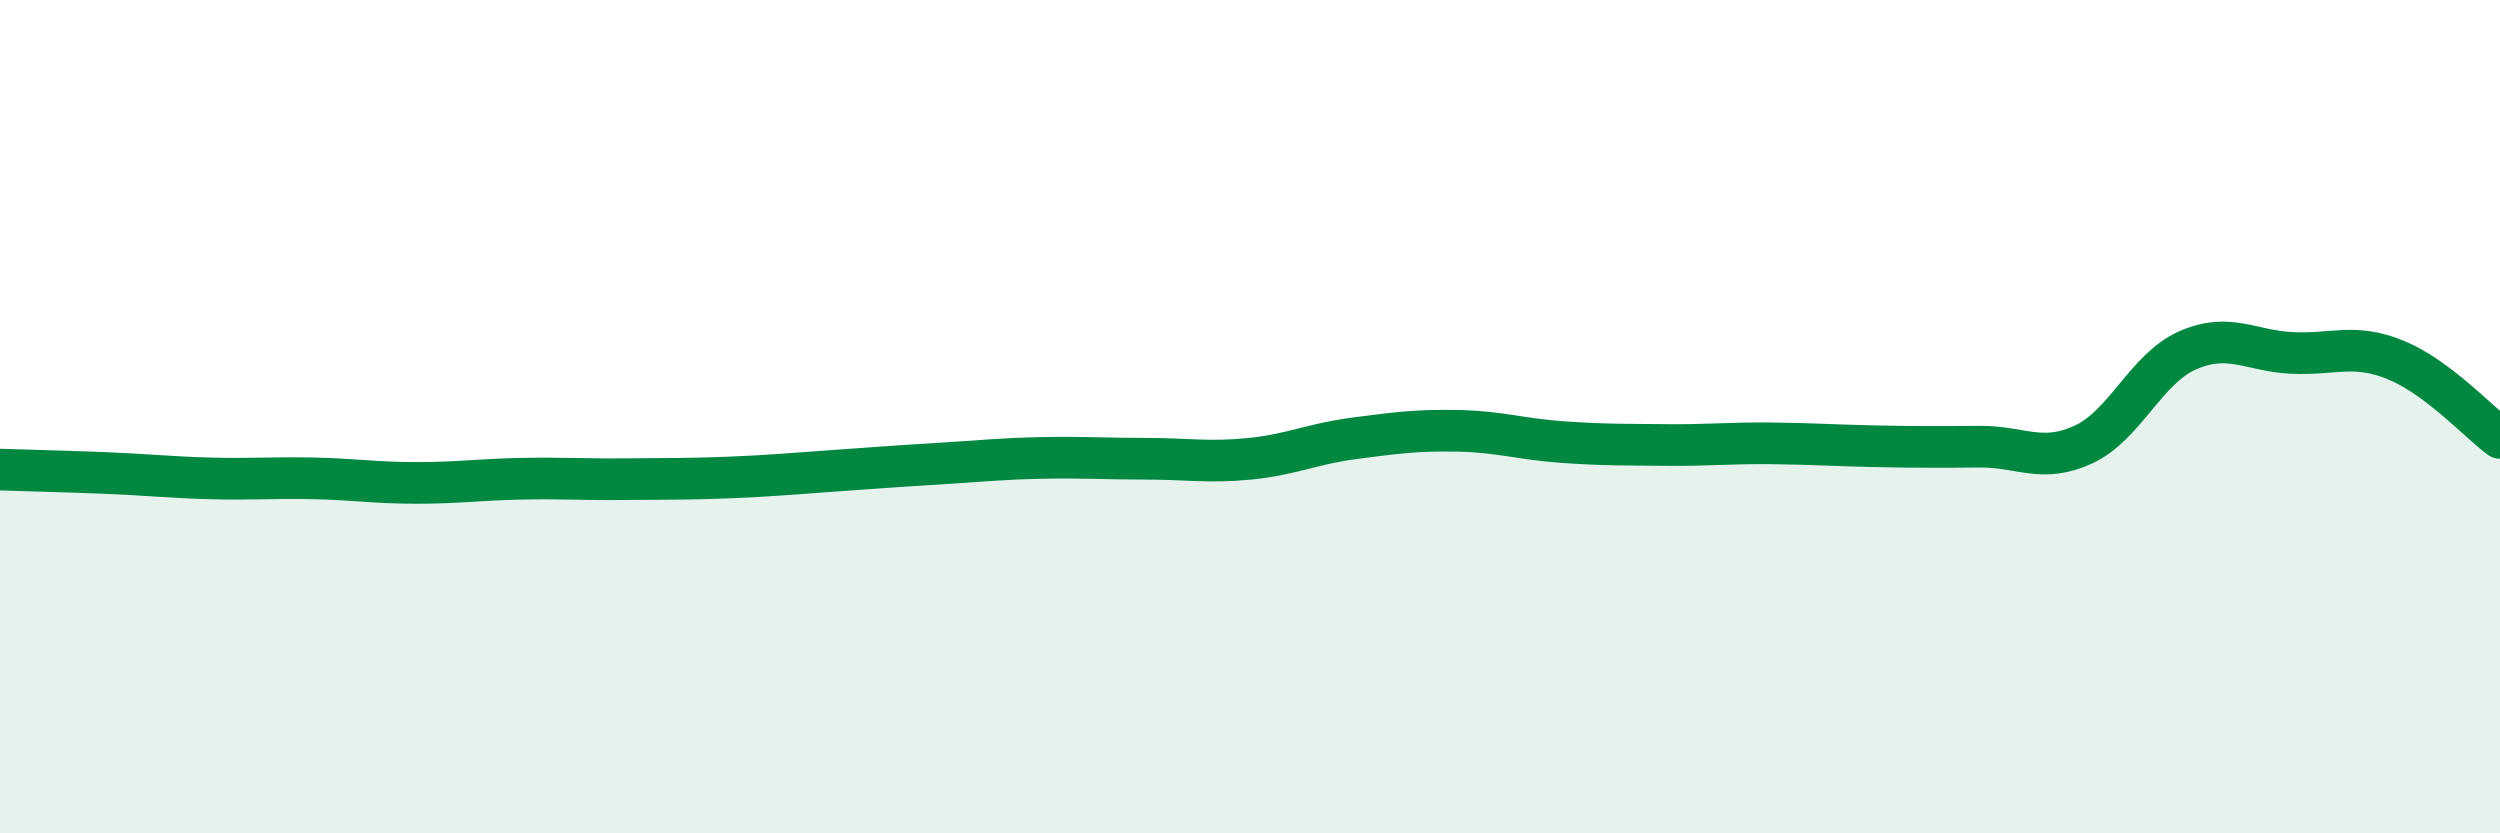
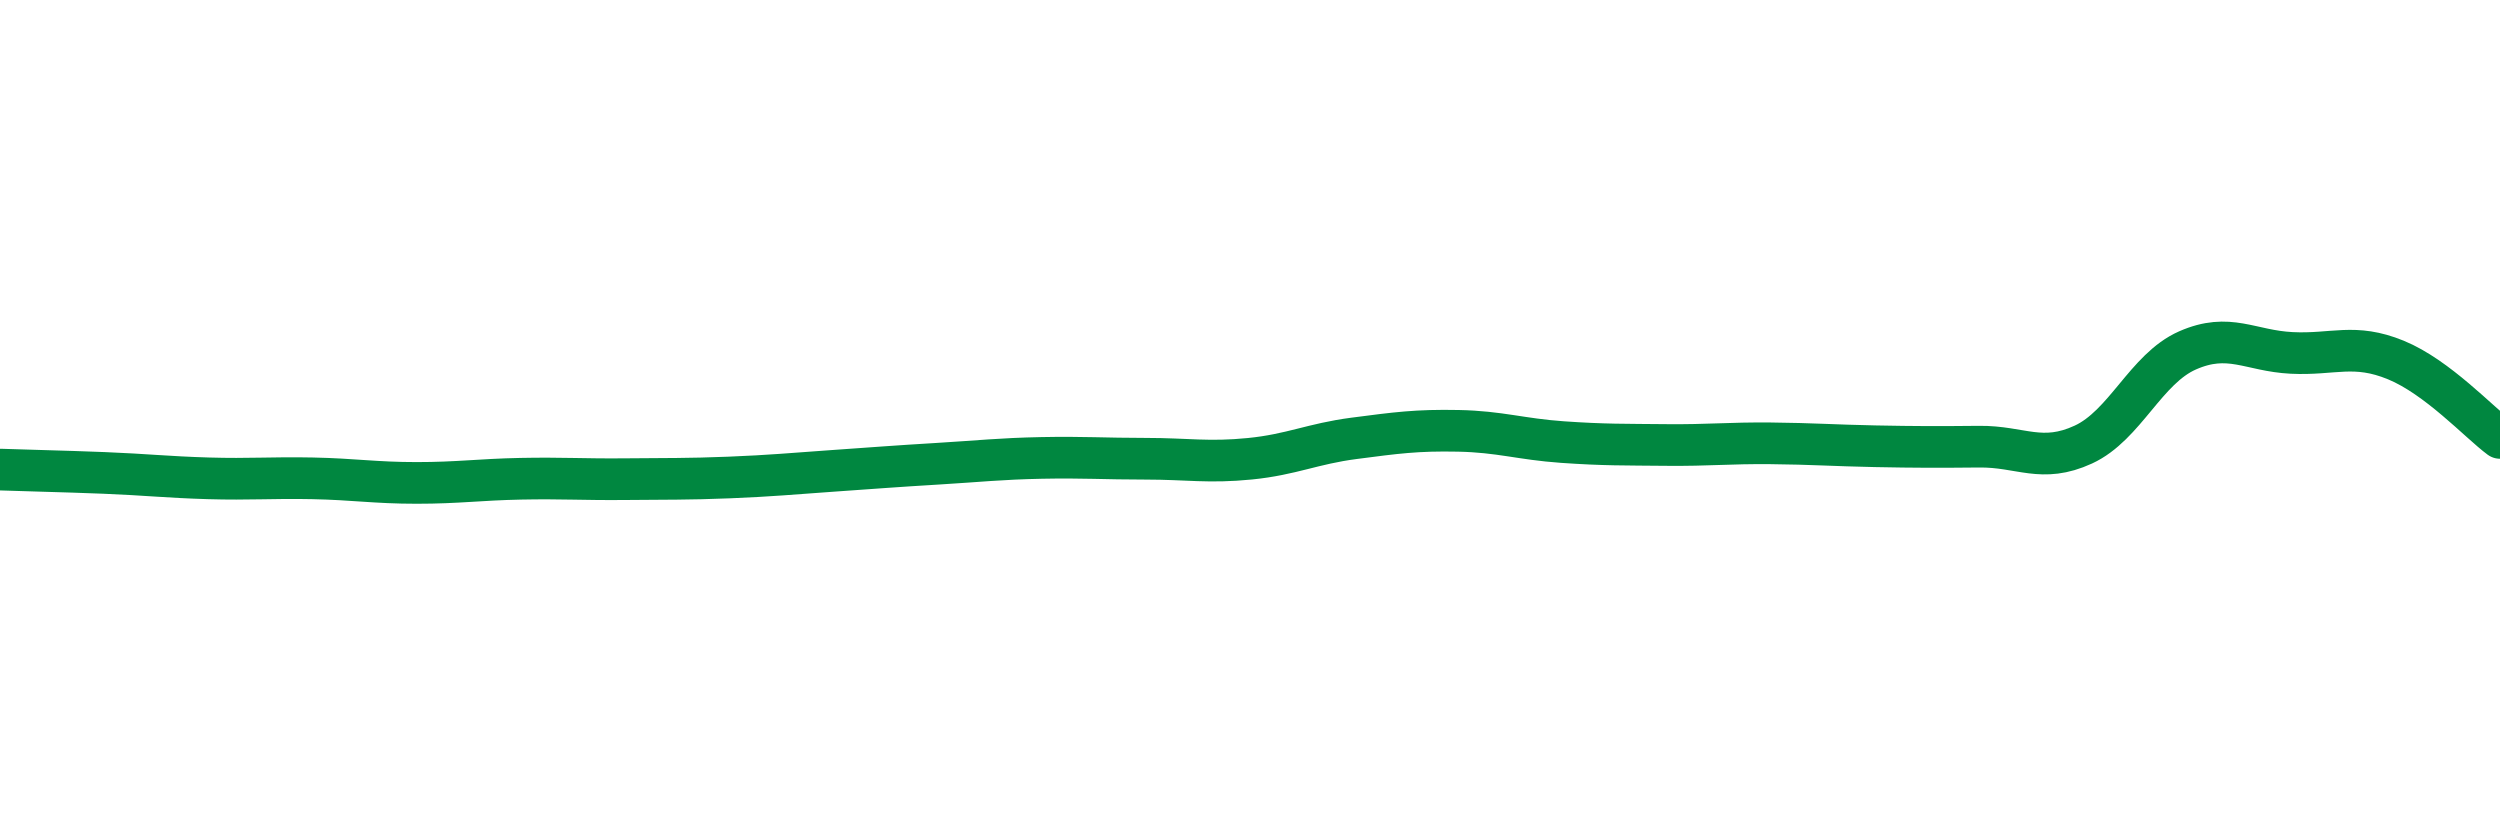
<svg xmlns="http://www.w3.org/2000/svg" width="60" height="20" viewBox="0 0 60 20">
-   <path d="M 0,11.27 C 0.5,11.29 1.5,11.31 2.5,11.35 C 3.5,11.39 4,11.45 5,11.48 C 6,11.51 6.5,11.46 7.5,11.48 C 8.5,11.5 9,11.59 10,11.59 C 11,11.59 11.5,11.51 12.5,11.49 C 13.5,11.47 14,11.51 15,11.5 C 16,11.49 16.5,11.5 17.5,11.46 C 18.5,11.42 19,11.37 20,11.3 C 21,11.23 21.5,11.19 22.5,11.13 C 23.5,11.07 24,11.01 25,10.99 C 26,10.97 26.5,11.01 27.5,11.01 C 28.5,11.01 29,11.11 30,11.01 C 31,10.91 31.5,10.65 32.5,10.52 C 33.5,10.39 34,10.32 35,10.34 C 36,10.36 36.5,10.54 37.5,10.61 C 38.5,10.68 39,10.67 40,10.68 C 41,10.69 41.5,10.63 42.5,10.64 C 43.5,10.65 44,10.69 45,10.71 C 46,10.73 46.5,10.73 47.5,10.72 C 48.5,10.71 49,11.13 50,10.67 C 51,10.21 51.5,8.85 52.5,8.41 C 53.5,7.97 54,8.42 55,8.47 C 56,8.52 56.5,8.23 57.5,8.64 C 58.5,9.05 59.5,10.14 60,10.51L60 20L0 20Z" fill="#008740" opacity="0.1" stroke-linecap="round" stroke-linejoin="round" />
  <path d="M 0,11.27 C 0.5,11.29 1.5,11.31 2.5,11.35 C 3.5,11.39 4,11.45 5,11.48 C 6,11.51 6.5,11.46 7.5,11.48 C 8.5,11.5 9,11.59 10,11.59 C 11,11.59 11.5,11.51 12.5,11.49 C 13.5,11.47 14,11.51 15,11.5 C 16,11.49 16.5,11.5 17.5,11.46 C 18.5,11.42 19,11.37 20,11.3 C 21,11.23 21.5,11.19 22.5,11.13 C 23.5,11.07 24,11.01 25,10.99 C 26,10.97 26.5,11.01 27.5,11.01 C 28.5,11.01 29,11.11 30,11.01 C 31,10.91 31.5,10.65 32.5,10.52 C 33.5,10.39 34,10.32 35,10.34 C 36,10.36 36.5,10.54 37.5,10.61 C 38.5,10.68 39,10.67 40,10.68 C 41,10.69 41.5,10.63 42.5,10.64 C 43.5,10.65 44,10.69 45,10.71 C 46,10.73 46.5,10.73 47.5,10.72 C 48.5,10.71 49,11.13 50,10.67 C 51,10.21 51.5,8.85 52.5,8.41 C 53.5,7.97 54,8.42 55,8.47 C 56,8.52 56.5,8.23 57.5,8.64 C 58.5,9.05 59.5,10.14 60,10.51" stroke="#008740" stroke-width="1" fill="none" stroke-linecap="round" stroke-linejoin="round" />
</svg>